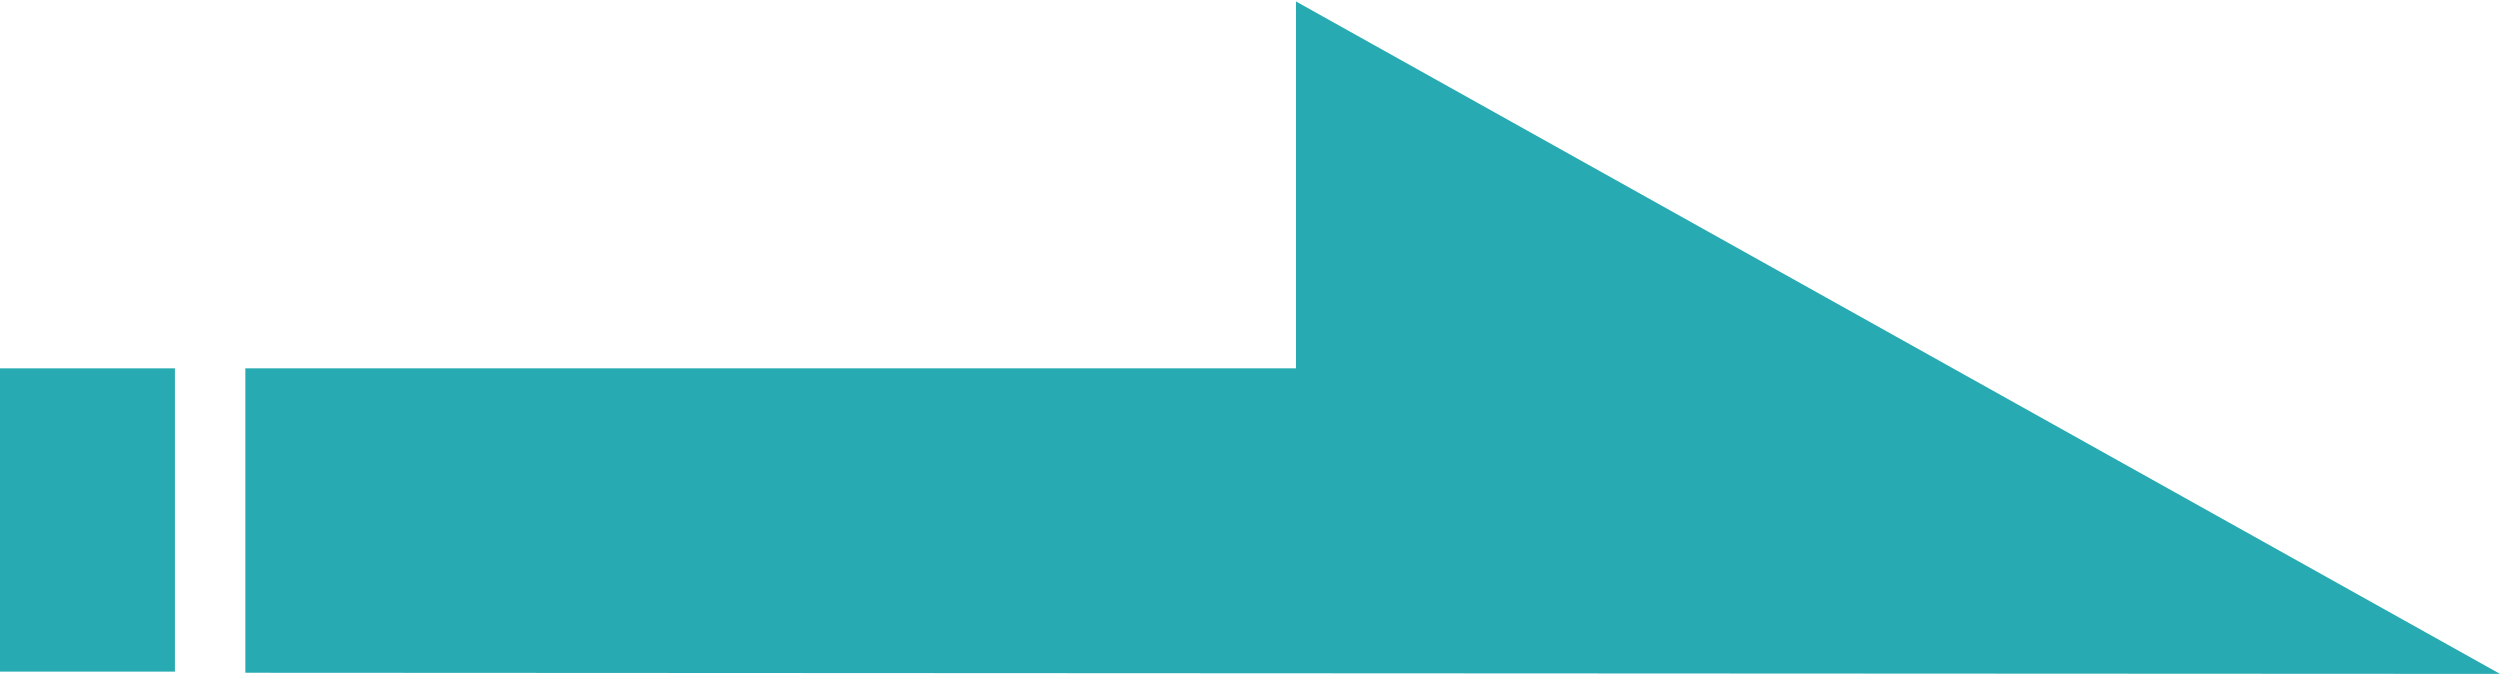
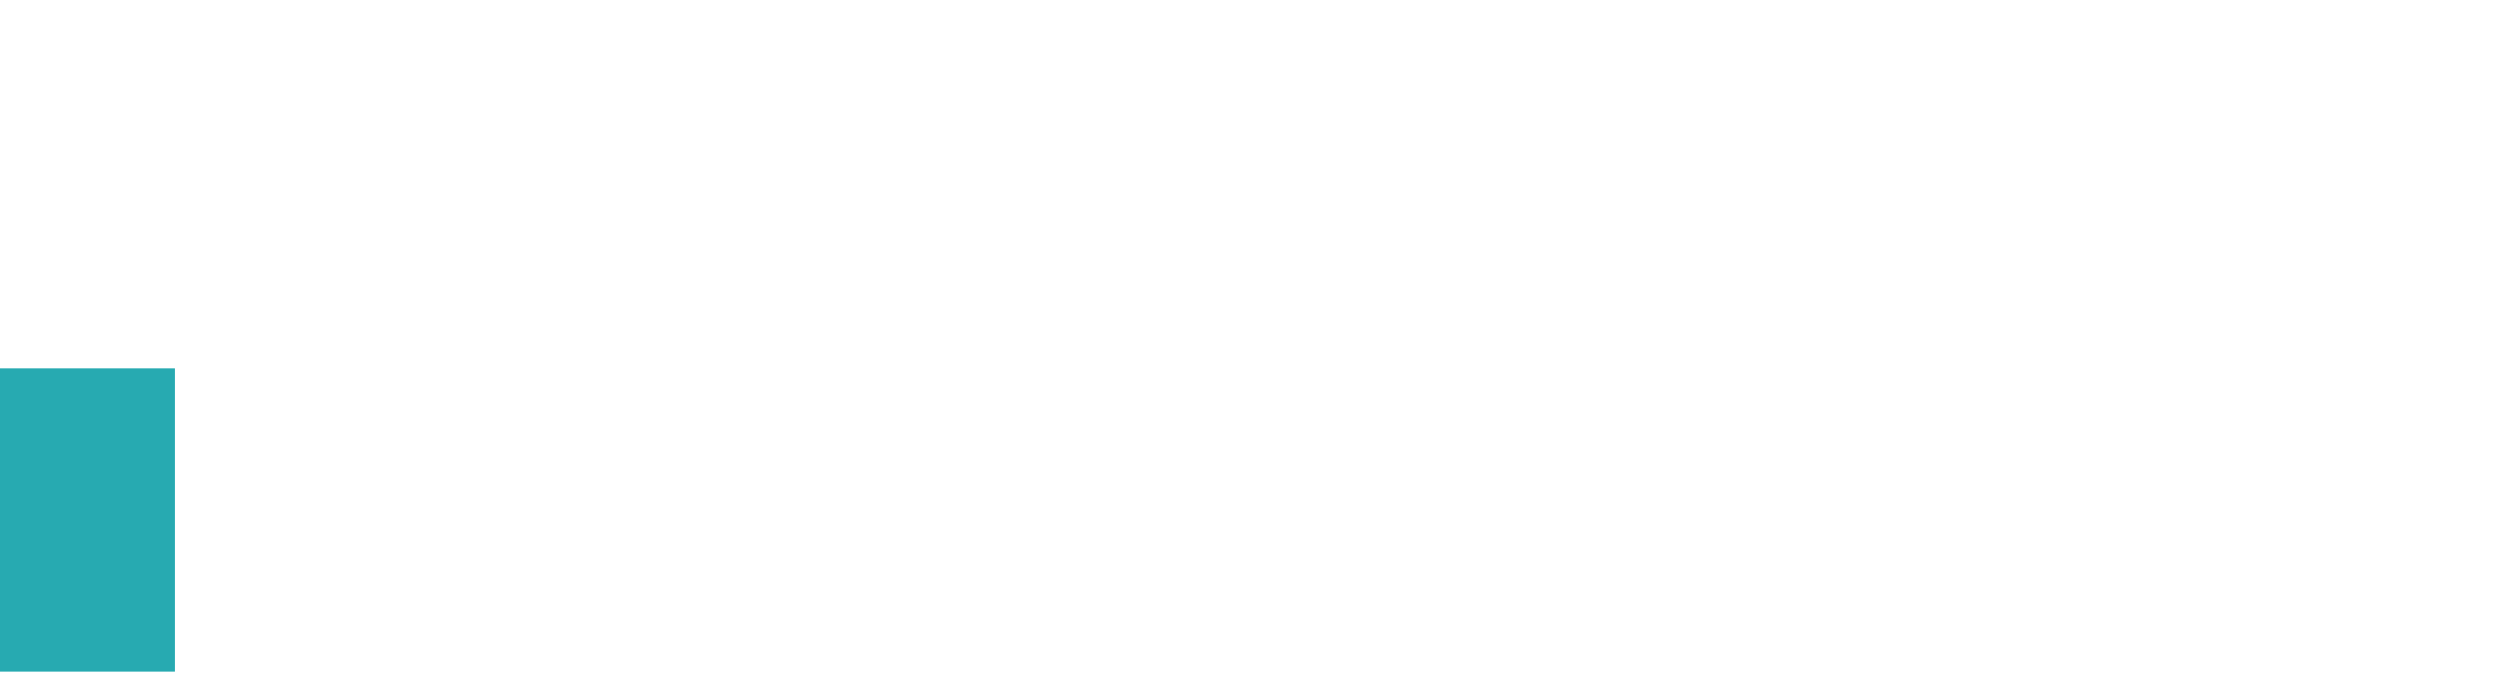
<svg xmlns="http://www.w3.org/2000/svg" xml:space="preserve" width="211px" height="57px" version="1.1" style="shape-rendering:geometricPrecision; text-rendering:geometricPrecision; image-rendering:optimizeQuality; fill-rule:evenodd; clip-rule:evenodd" viewBox="0 0 22.01 5.92">
  <defs>
    <style type="text/css">
   
    .fil1 {fill:#27AAB1}
    .fil0 {fill:#27AAB1;fill-rule:nonzero}
   
  </style>
  </defs>
  <g id="Layer_x0020_1">
    <g id="_2657099711072">
-       <polygon class="fil0" points="2.16,5.91 22.01,5.92 11.41,0 11.41,3.23 2.16,3.23 " />
      <rect class="fil1" y="3.23" width="1.54" height="2.67" />
    </g>
  </g>
</svg>